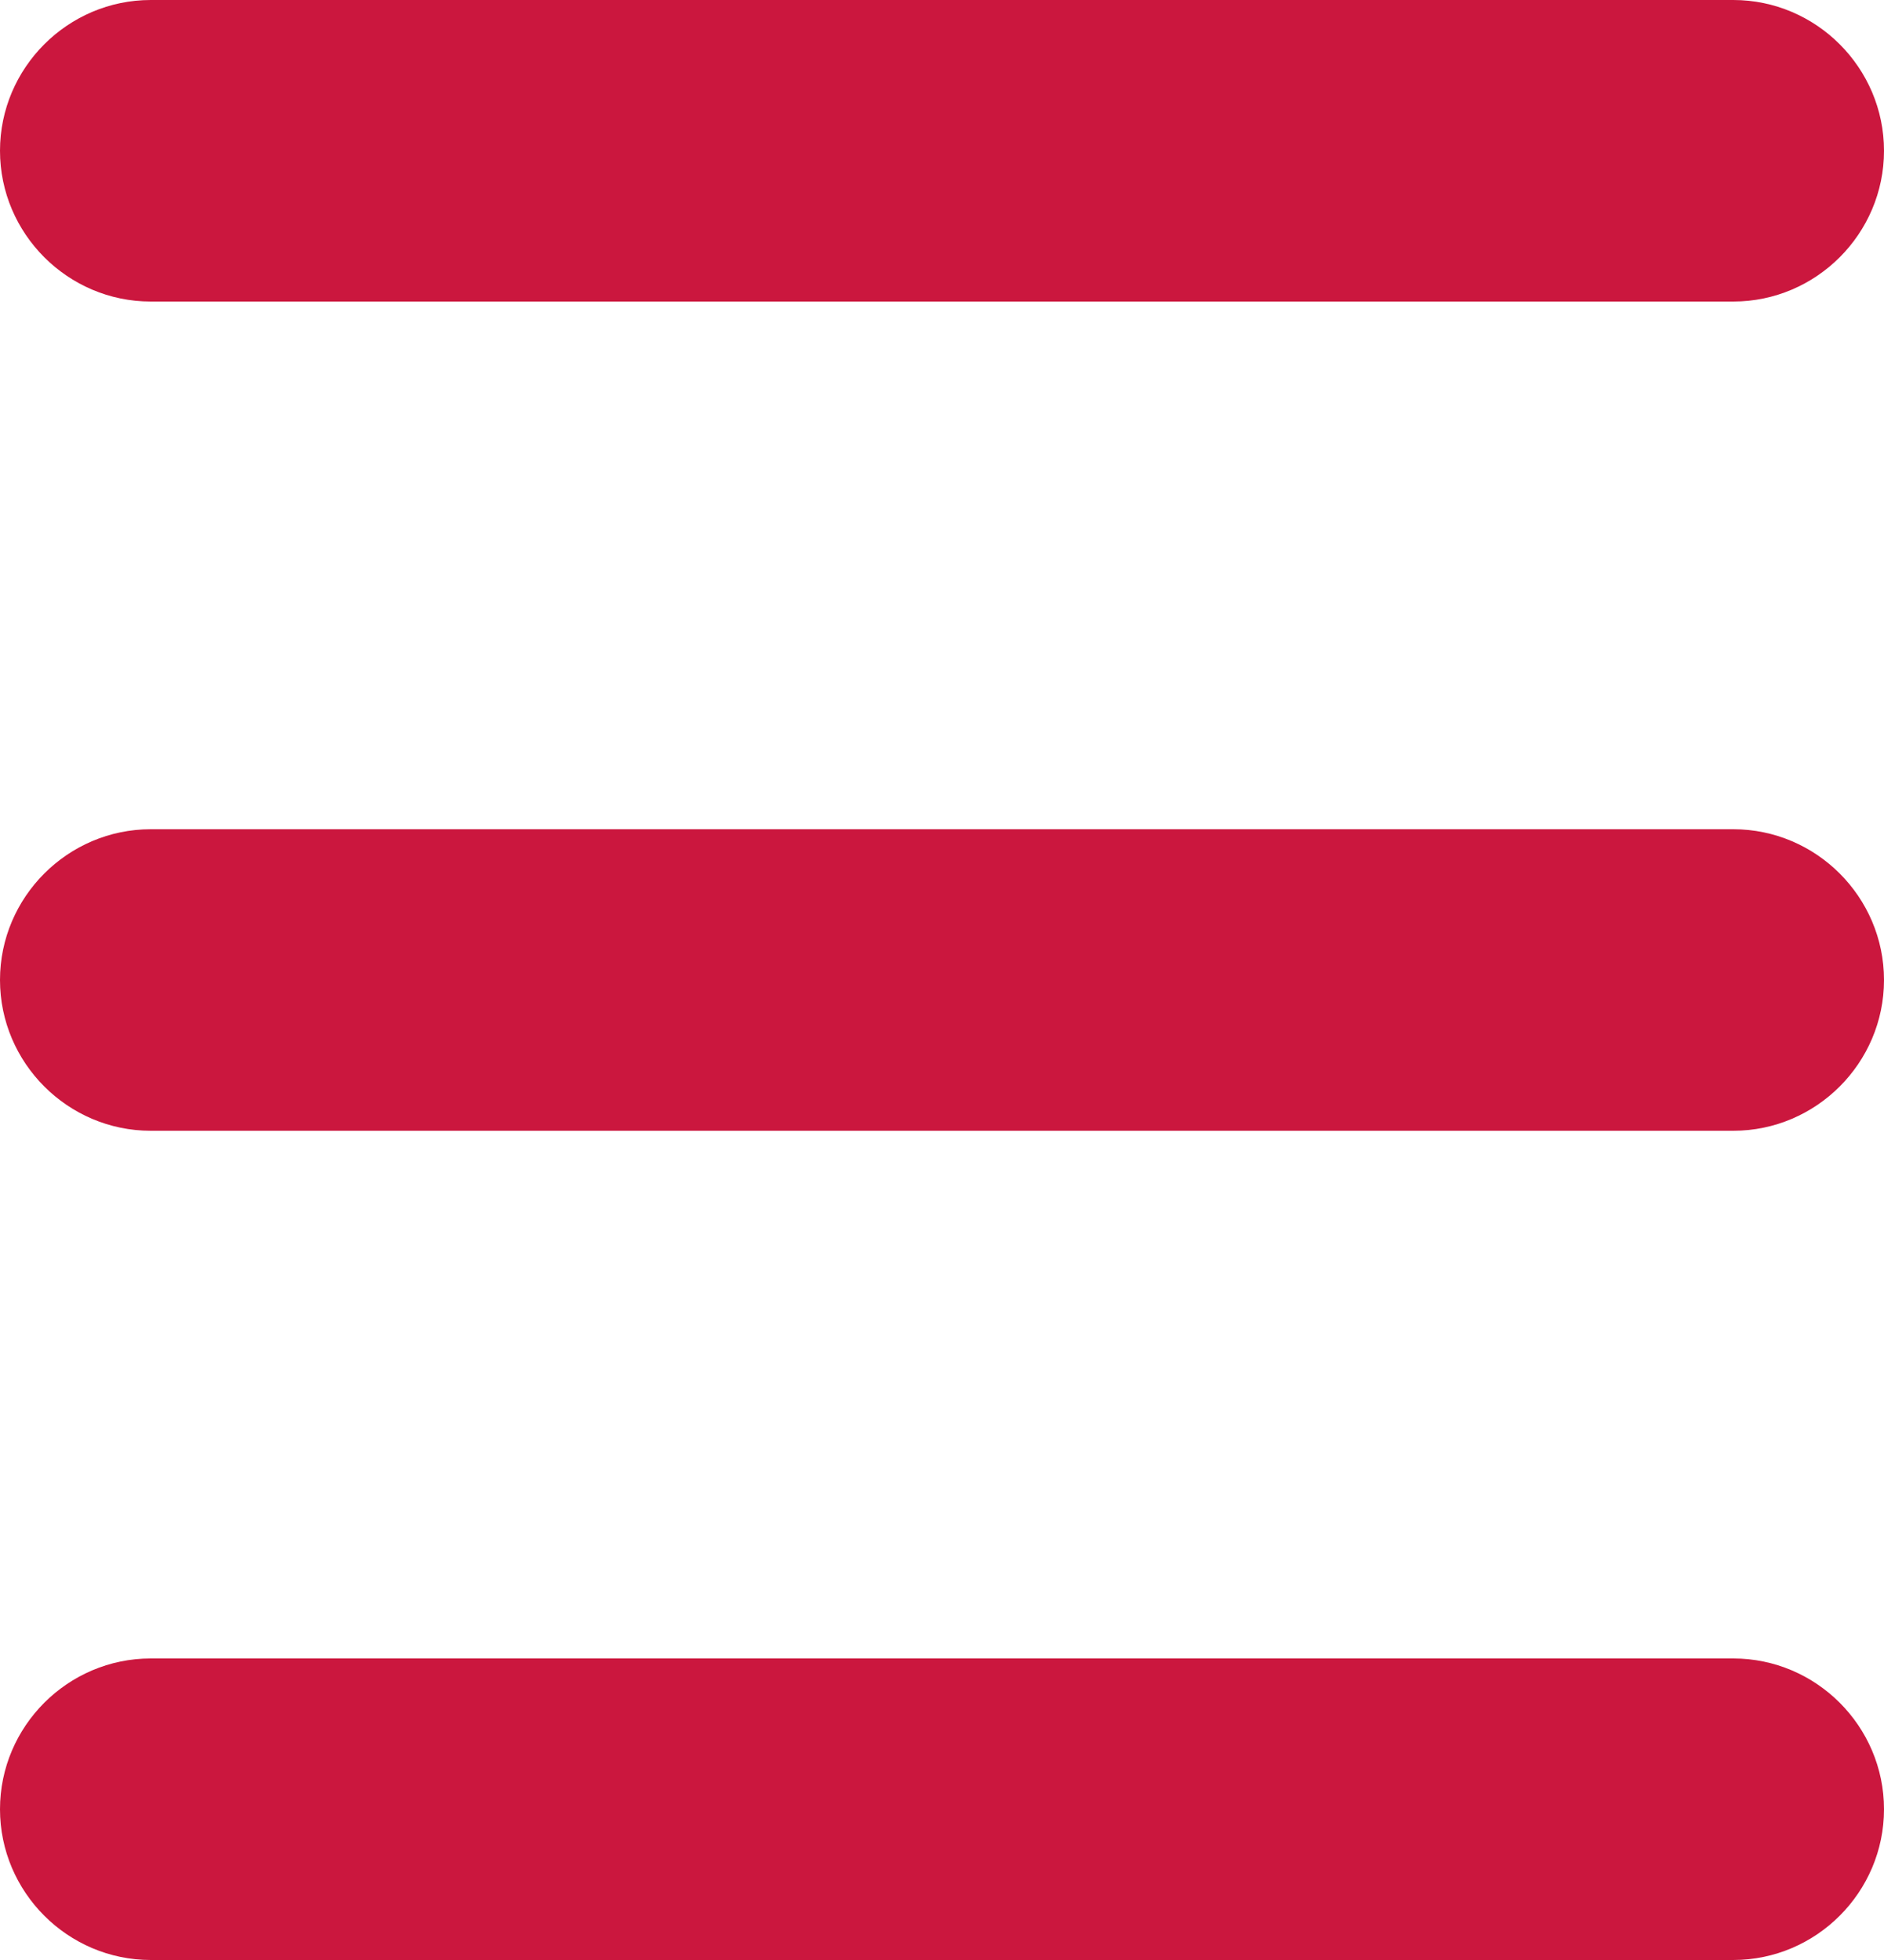
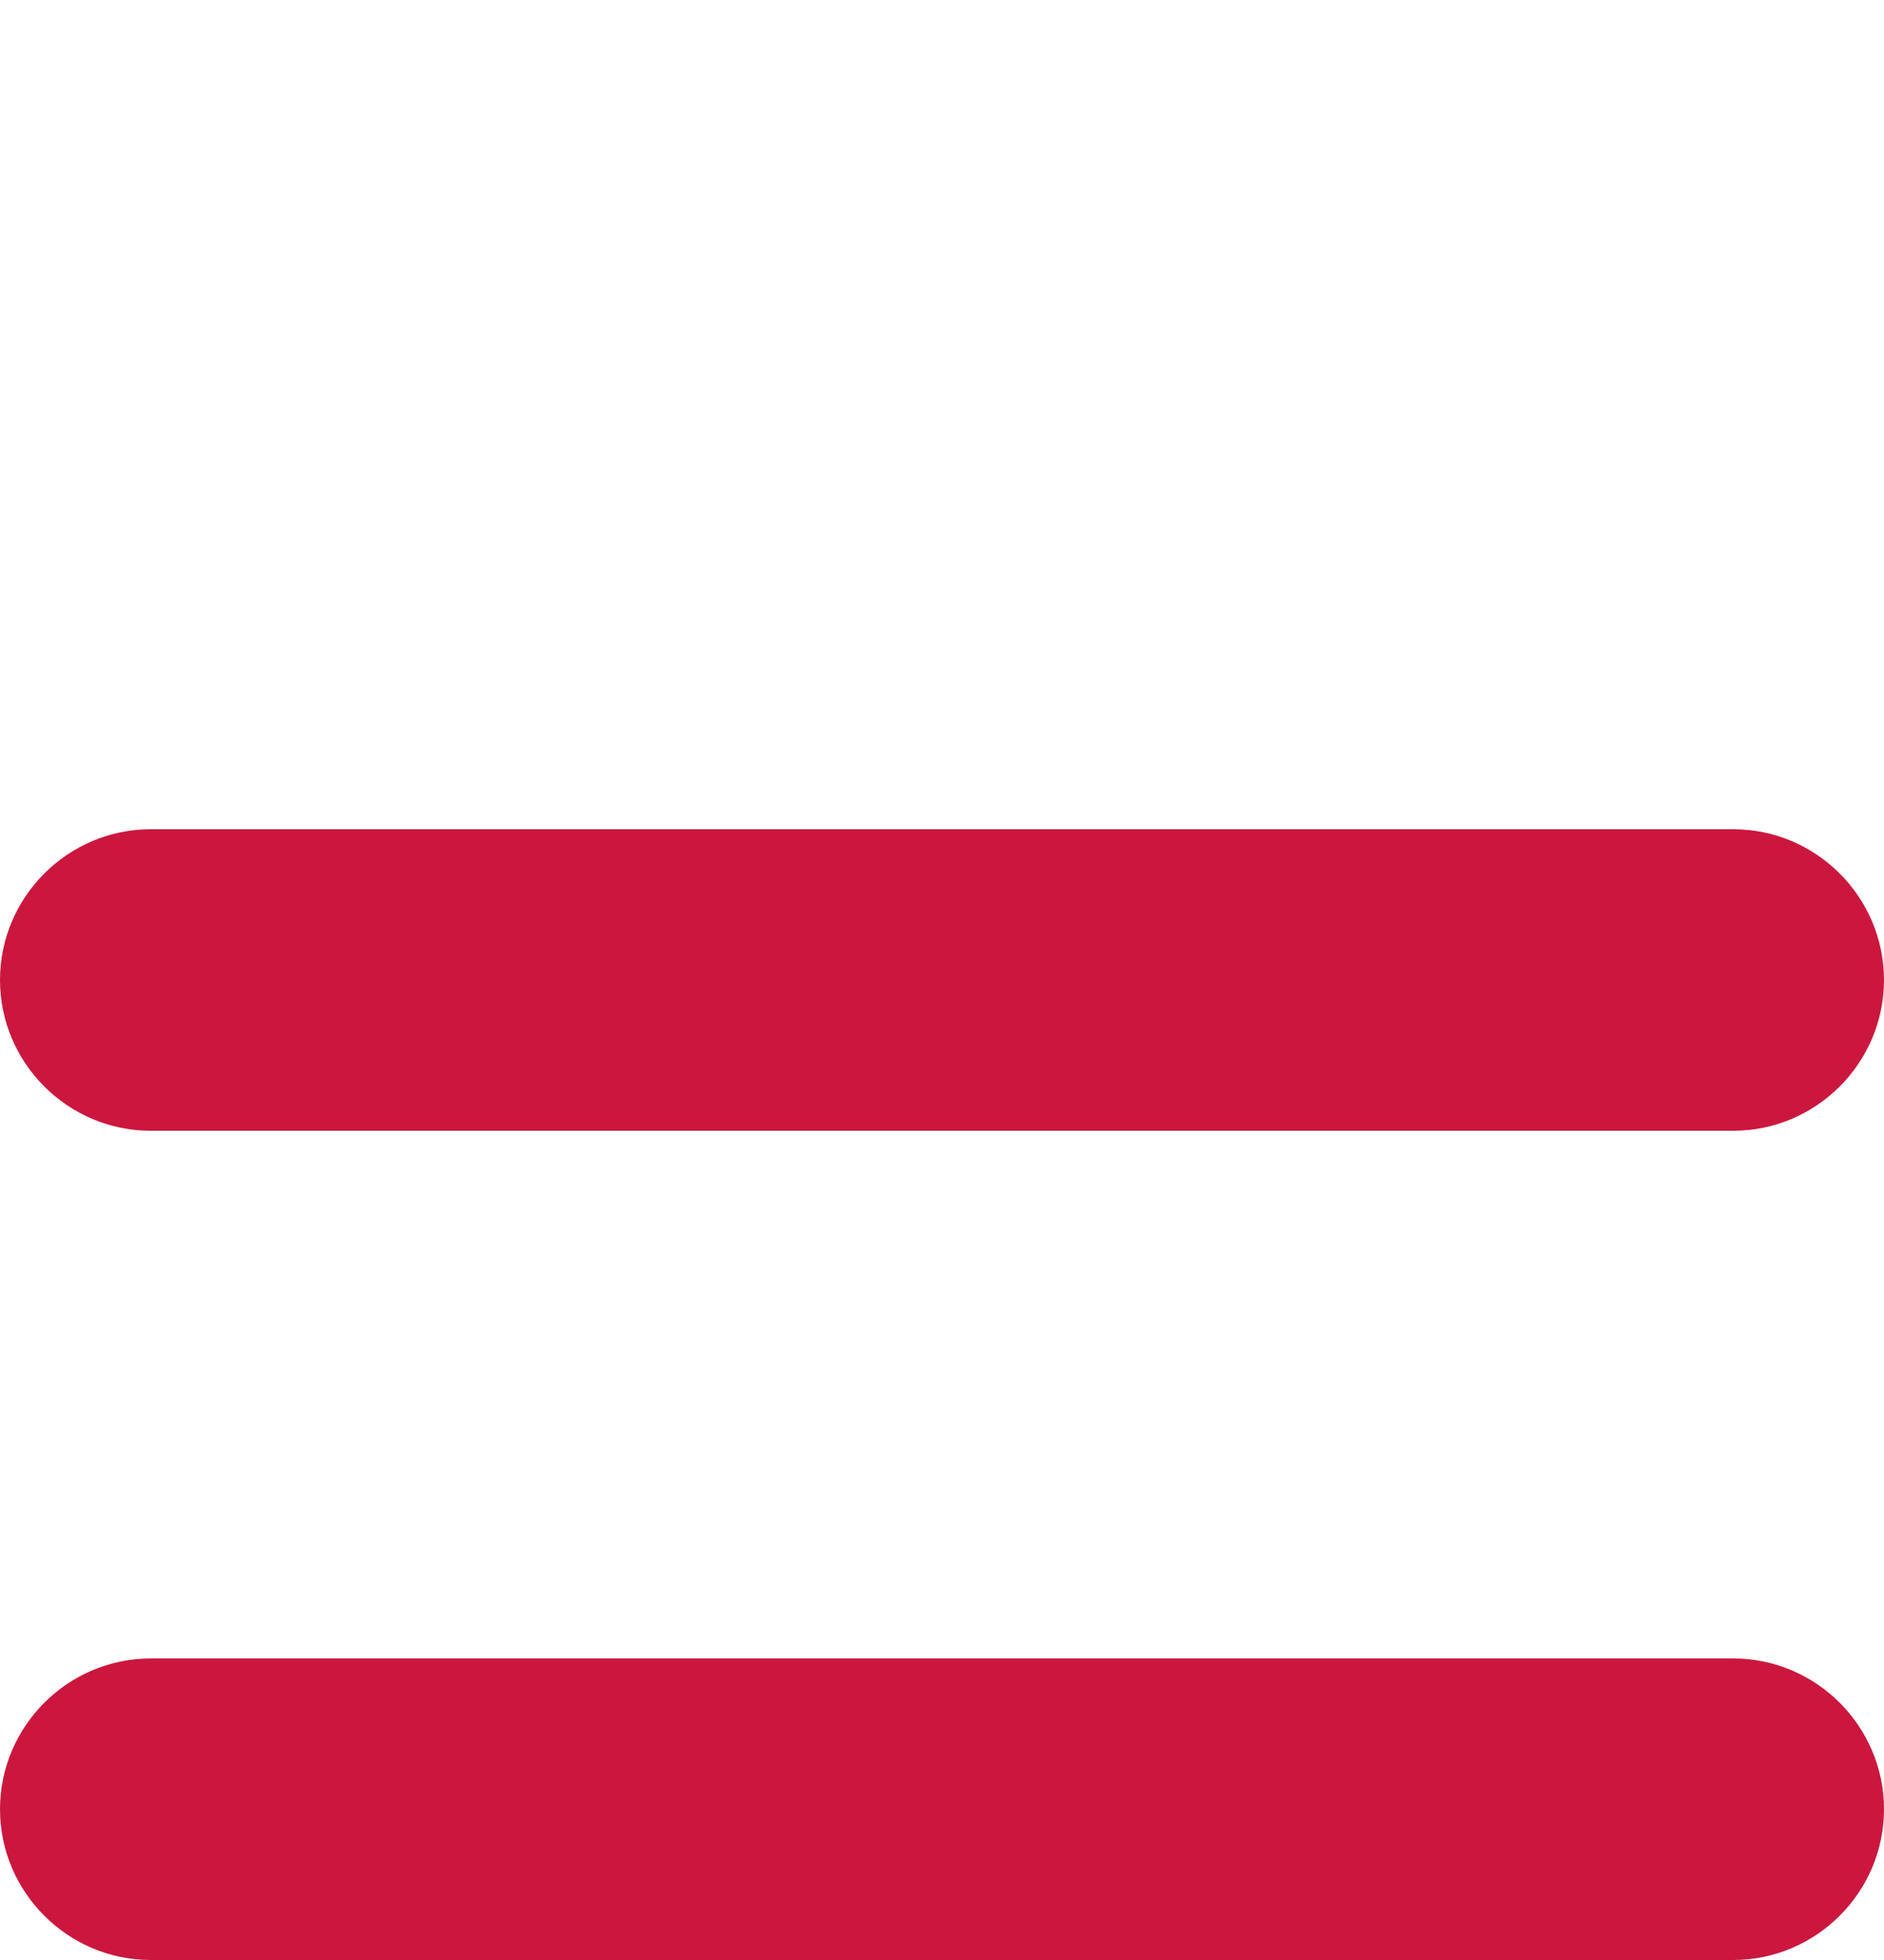
<svg xmlns="http://www.w3.org/2000/svg" version="1.1" id="Calque_1" x="0px" y="0px" viewBox="0 0 25 26" style="enable-background:new 0 0 25 26;" xml:space="preserve">
  <style type="text/css">
	.st0{fill:#CB173E;}
</style>
  <g id="Groupe_259" transform="translate(-323 -31)">
    <path id="Rectangle_1107" class="st0" d="M325,42h21c1.1,0,2,0.9,2,2l0,0c0,1.1-0.9,2-2,2h-21c-1.1,0-2-0.9-2-2l0,0   C323,42.9,323.9,42,325,42z" />
    <path id="Rectangle_1108" class="st0" d="M325,53h21c1.1,0,2,0.9,2,2l0,0c0,1.1-0.9,2-2,2h-21c-1.1,0-2-0.9-2-2l0,0   C323,53.9,323.9,53,325,53z" />
-     <path id="Rectangle_1120" class="st0" d="M325,31h21c1.1,0,2,0.9,2,2l0,0c0,1.1-0.9,2-2,2h-21c-1.1,0-2-0.9-2-2l0,0   C323,31.9,323.9,31,325,31z" />
  </g>
</svg>